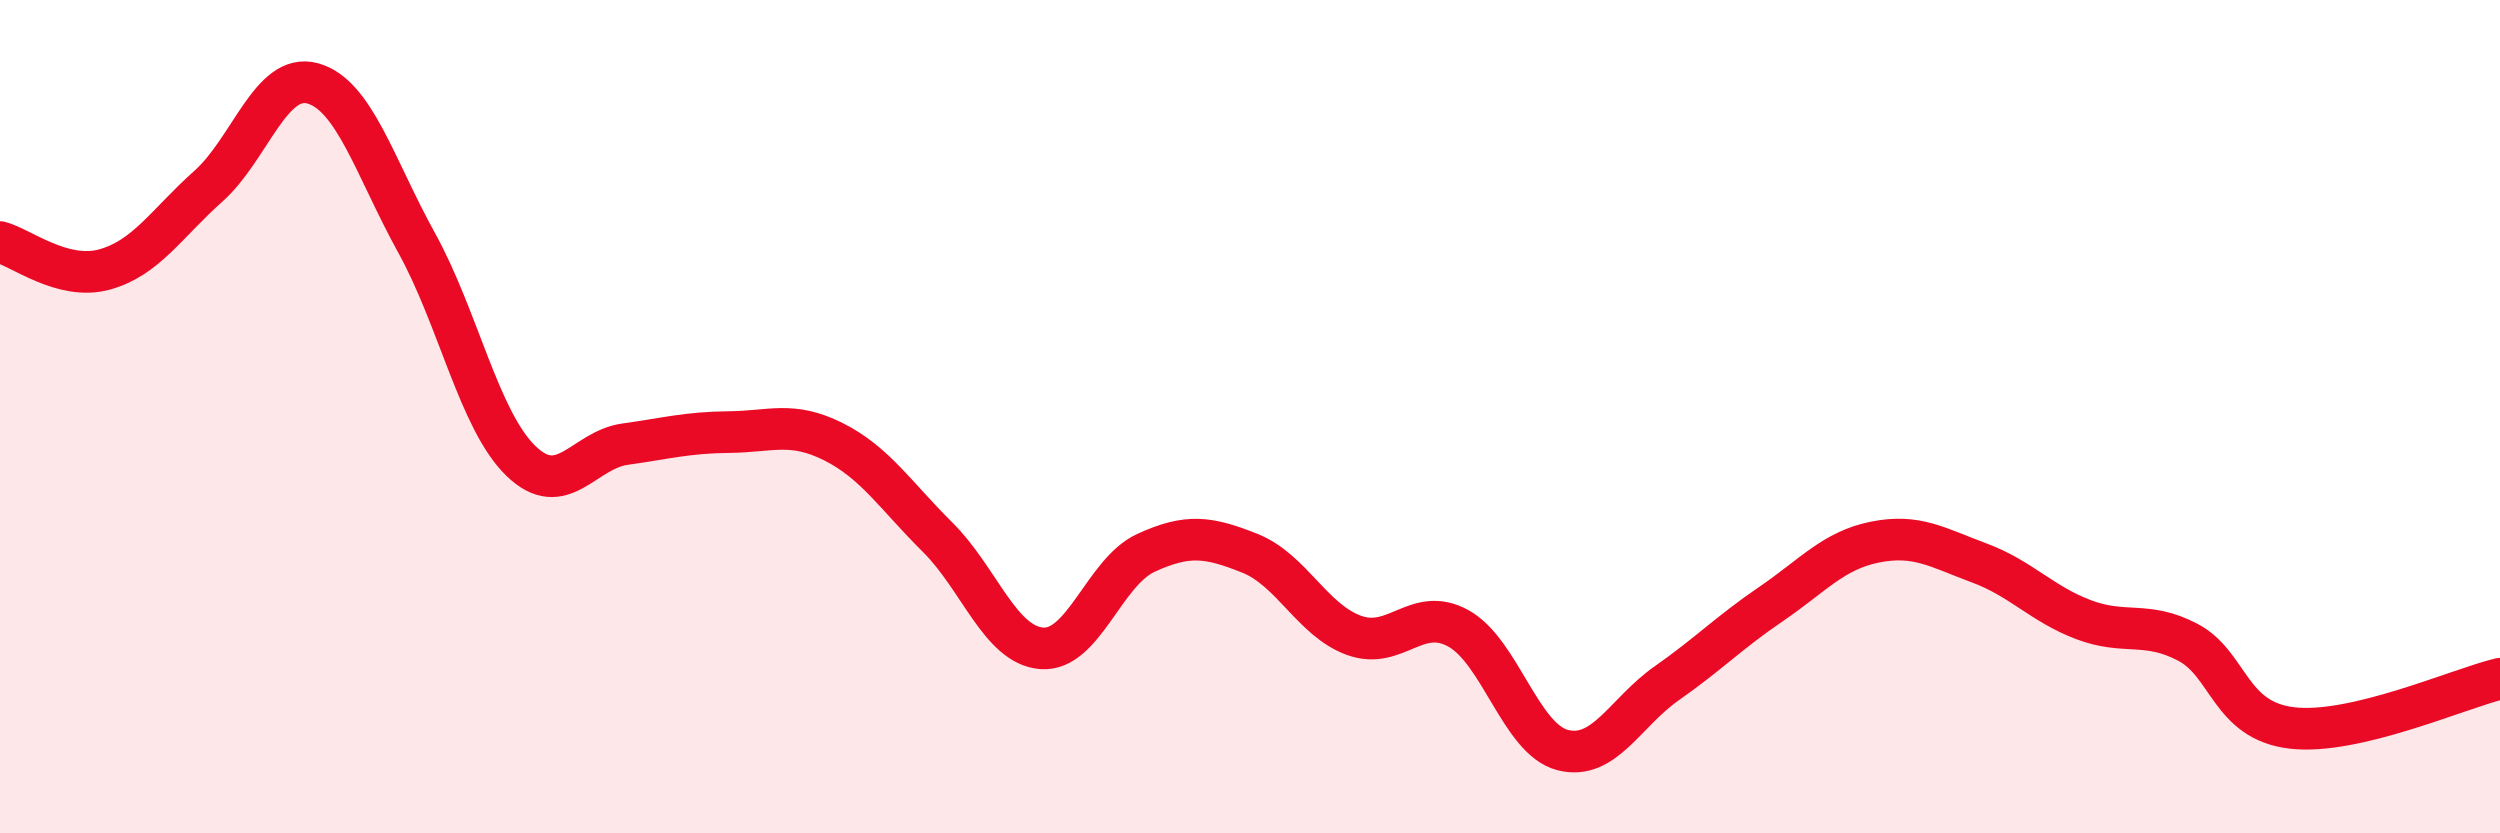
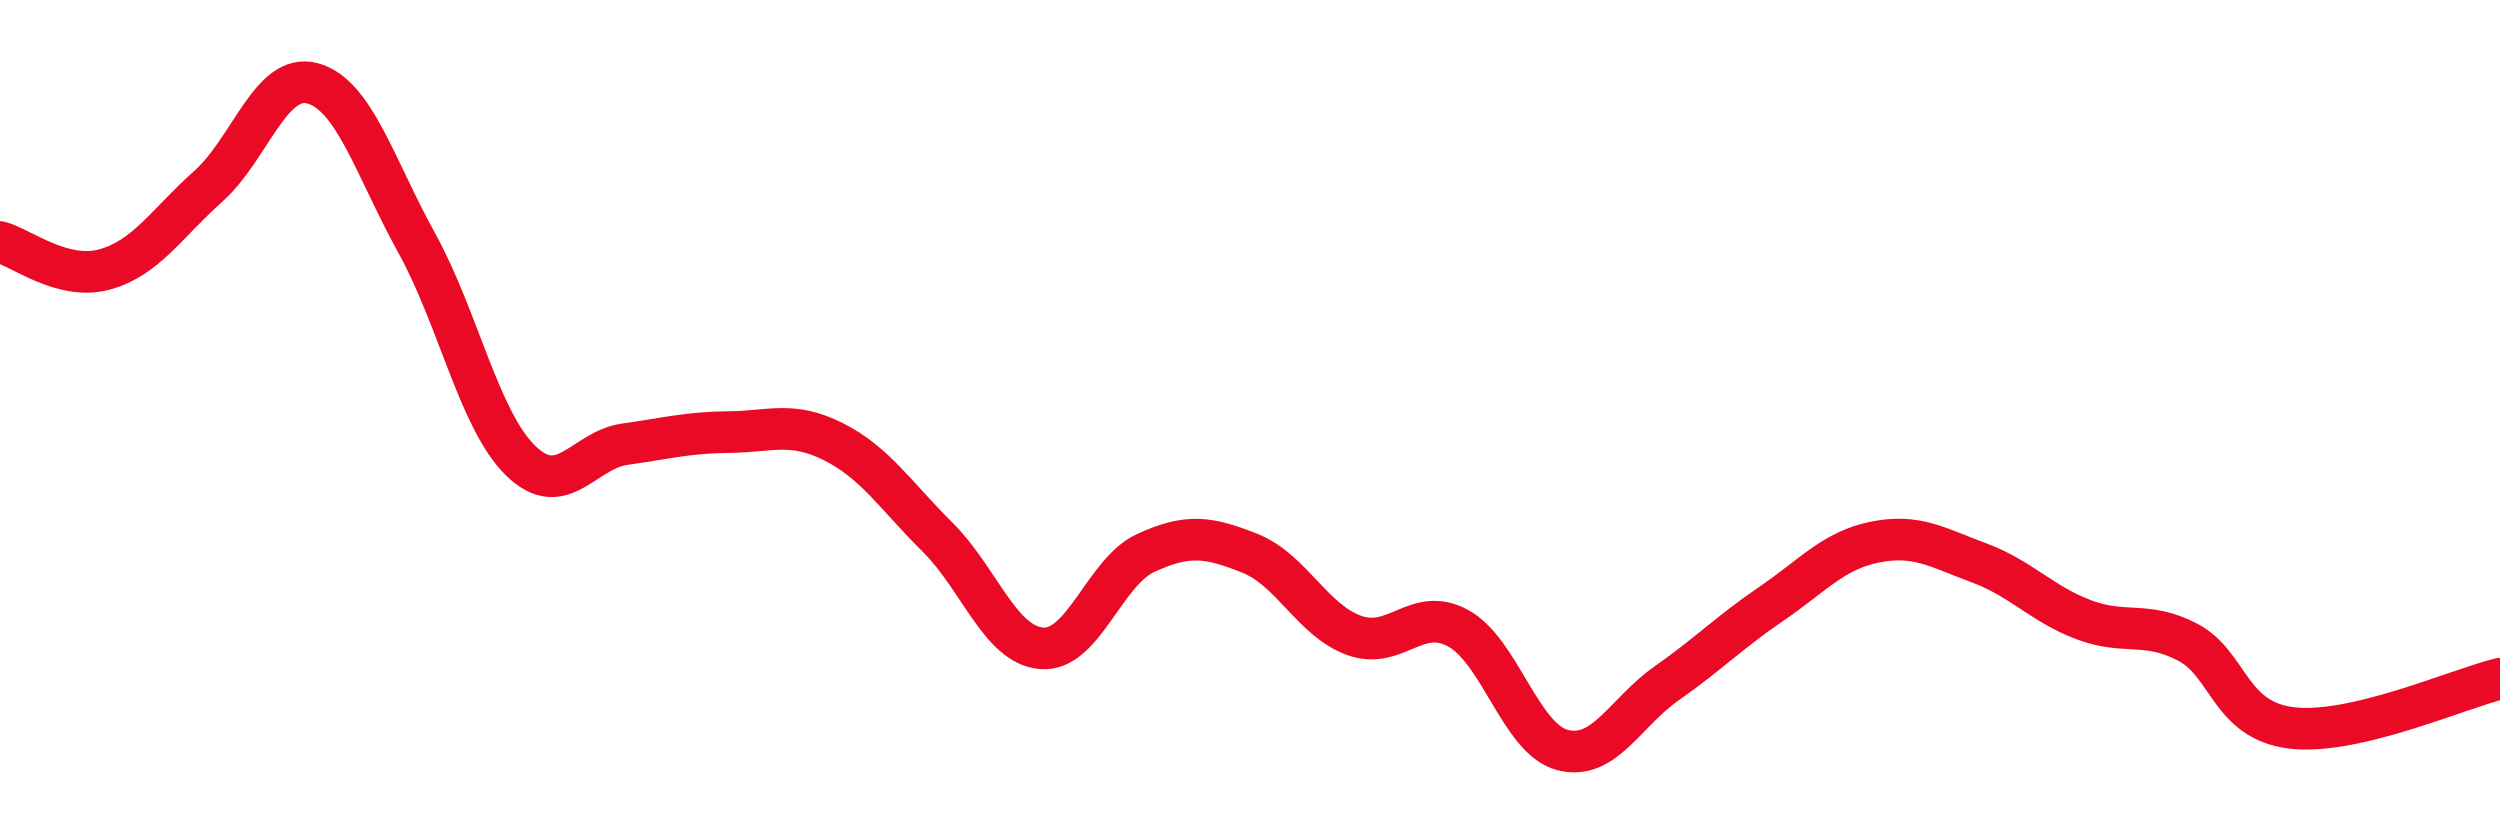
<svg xmlns="http://www.w3.org/2000/svg" width="60" height="20" viewBox="0 0 60 20">
-   <path d="M 0,5.81 C 0.5,5.94 1.5,6.74 2.5,6.47 C 3.5,6.2 4,5.36 5,4.47 C 6,3.58 6.5,1.73 7.5,2 C 8.5,2.27 9,4.02 10,5.83 C 11,7.64 11.5,10.09 12.5,11.06 C 13.5,12.03 14,10.8 15,10.66 C 16,10.52 16.5,10.38 17.5,10.37 C 18.5,10.36 19,10.1 20,10.6 C 21,11.1 21.5,11.9 22.5,12.89 C 23.5,13.88 24,15.48 25,15.56 C 26,15.64 26.5,13.73 27.5,13.27 C 28.5,12.81 29,12.88 30,13.28 C 31,13.68 31.5,14.89 32.5,15.25 C 33.5,15.61 34,14.53 35,15.08 C 36,15.63 36.5,17.74 37.5,18 C 38.5,18.26 39,17.1 40,16.4 C 41,15.7 41.5,15.18 42.5,14.5 C 43.5,13.82 44,13.21 45,13.01 C 46,12.81 46.5,13.14 47.5,13.51 C 48.5,13.88 49,14.49 50,14.87 C 51,15.25 51.5,14.89 52.5,15.41 C 53.5,15.93 53.5,17.29 55,17.47 C 56.5,17.65 59,16.53 60,16.29L60 20L0 20Z" fill="#EB0A25" opacity="0.1" stroke-linecap="round" stroke-linejoin="round" />
  <path d="M 0,5.81 C 0.5,5.94 1.5,6.74 2.5,6.47 C 3.5,6.2 4,5.36 5,4.47 C 6,3.58 6.5,1.73 7.5,2 C 8.5,2.27 9,4.02 10,5.83 C 11,7.64 11.5,10.09 12.5,11.06 C 13.5,12.03 14,10.8 15,10.66 C 16,10.52 16.5,10.38 17.5,10.37 C 18.5,10.36 19,10.1 20,10.6 C 21,11.1 21.5,11.9 22.5,12.89 C 23.5,13.88 24,15.48 25,15.56 C 26,15.64 26.5,13.73 27.5,13.27 C 28.5,12.81 29,12.88 30,13.28 C 31,13.68 31.5,14.89 32.5,15.25 C 33.5,15.61 34,14.53 35,15.08 C 36,15.63 36.5,17.74 37.5,18 C 38.5,18.26 39,17.1 40,16.4 C 41,15.7 41.5,15.18 42.5,14.5 C 43.5,13.82 44,13.21 45,13.01 C 46,12.81 46.5,13.14 47.5,13.51 C 48.5,13.88 49,14.49 50,14.87 C 51,15.25 51.5,14.89 52.5,15.41 C 53.5,15.93 53.5,17.29 55,17.47 C 56.5,17.65 59,16.53 60,16.29" stroke="#EB0A25" stroke-width="1" fill="none" stroke-linecap="round" stroke-linejoin="round" />
</svg>